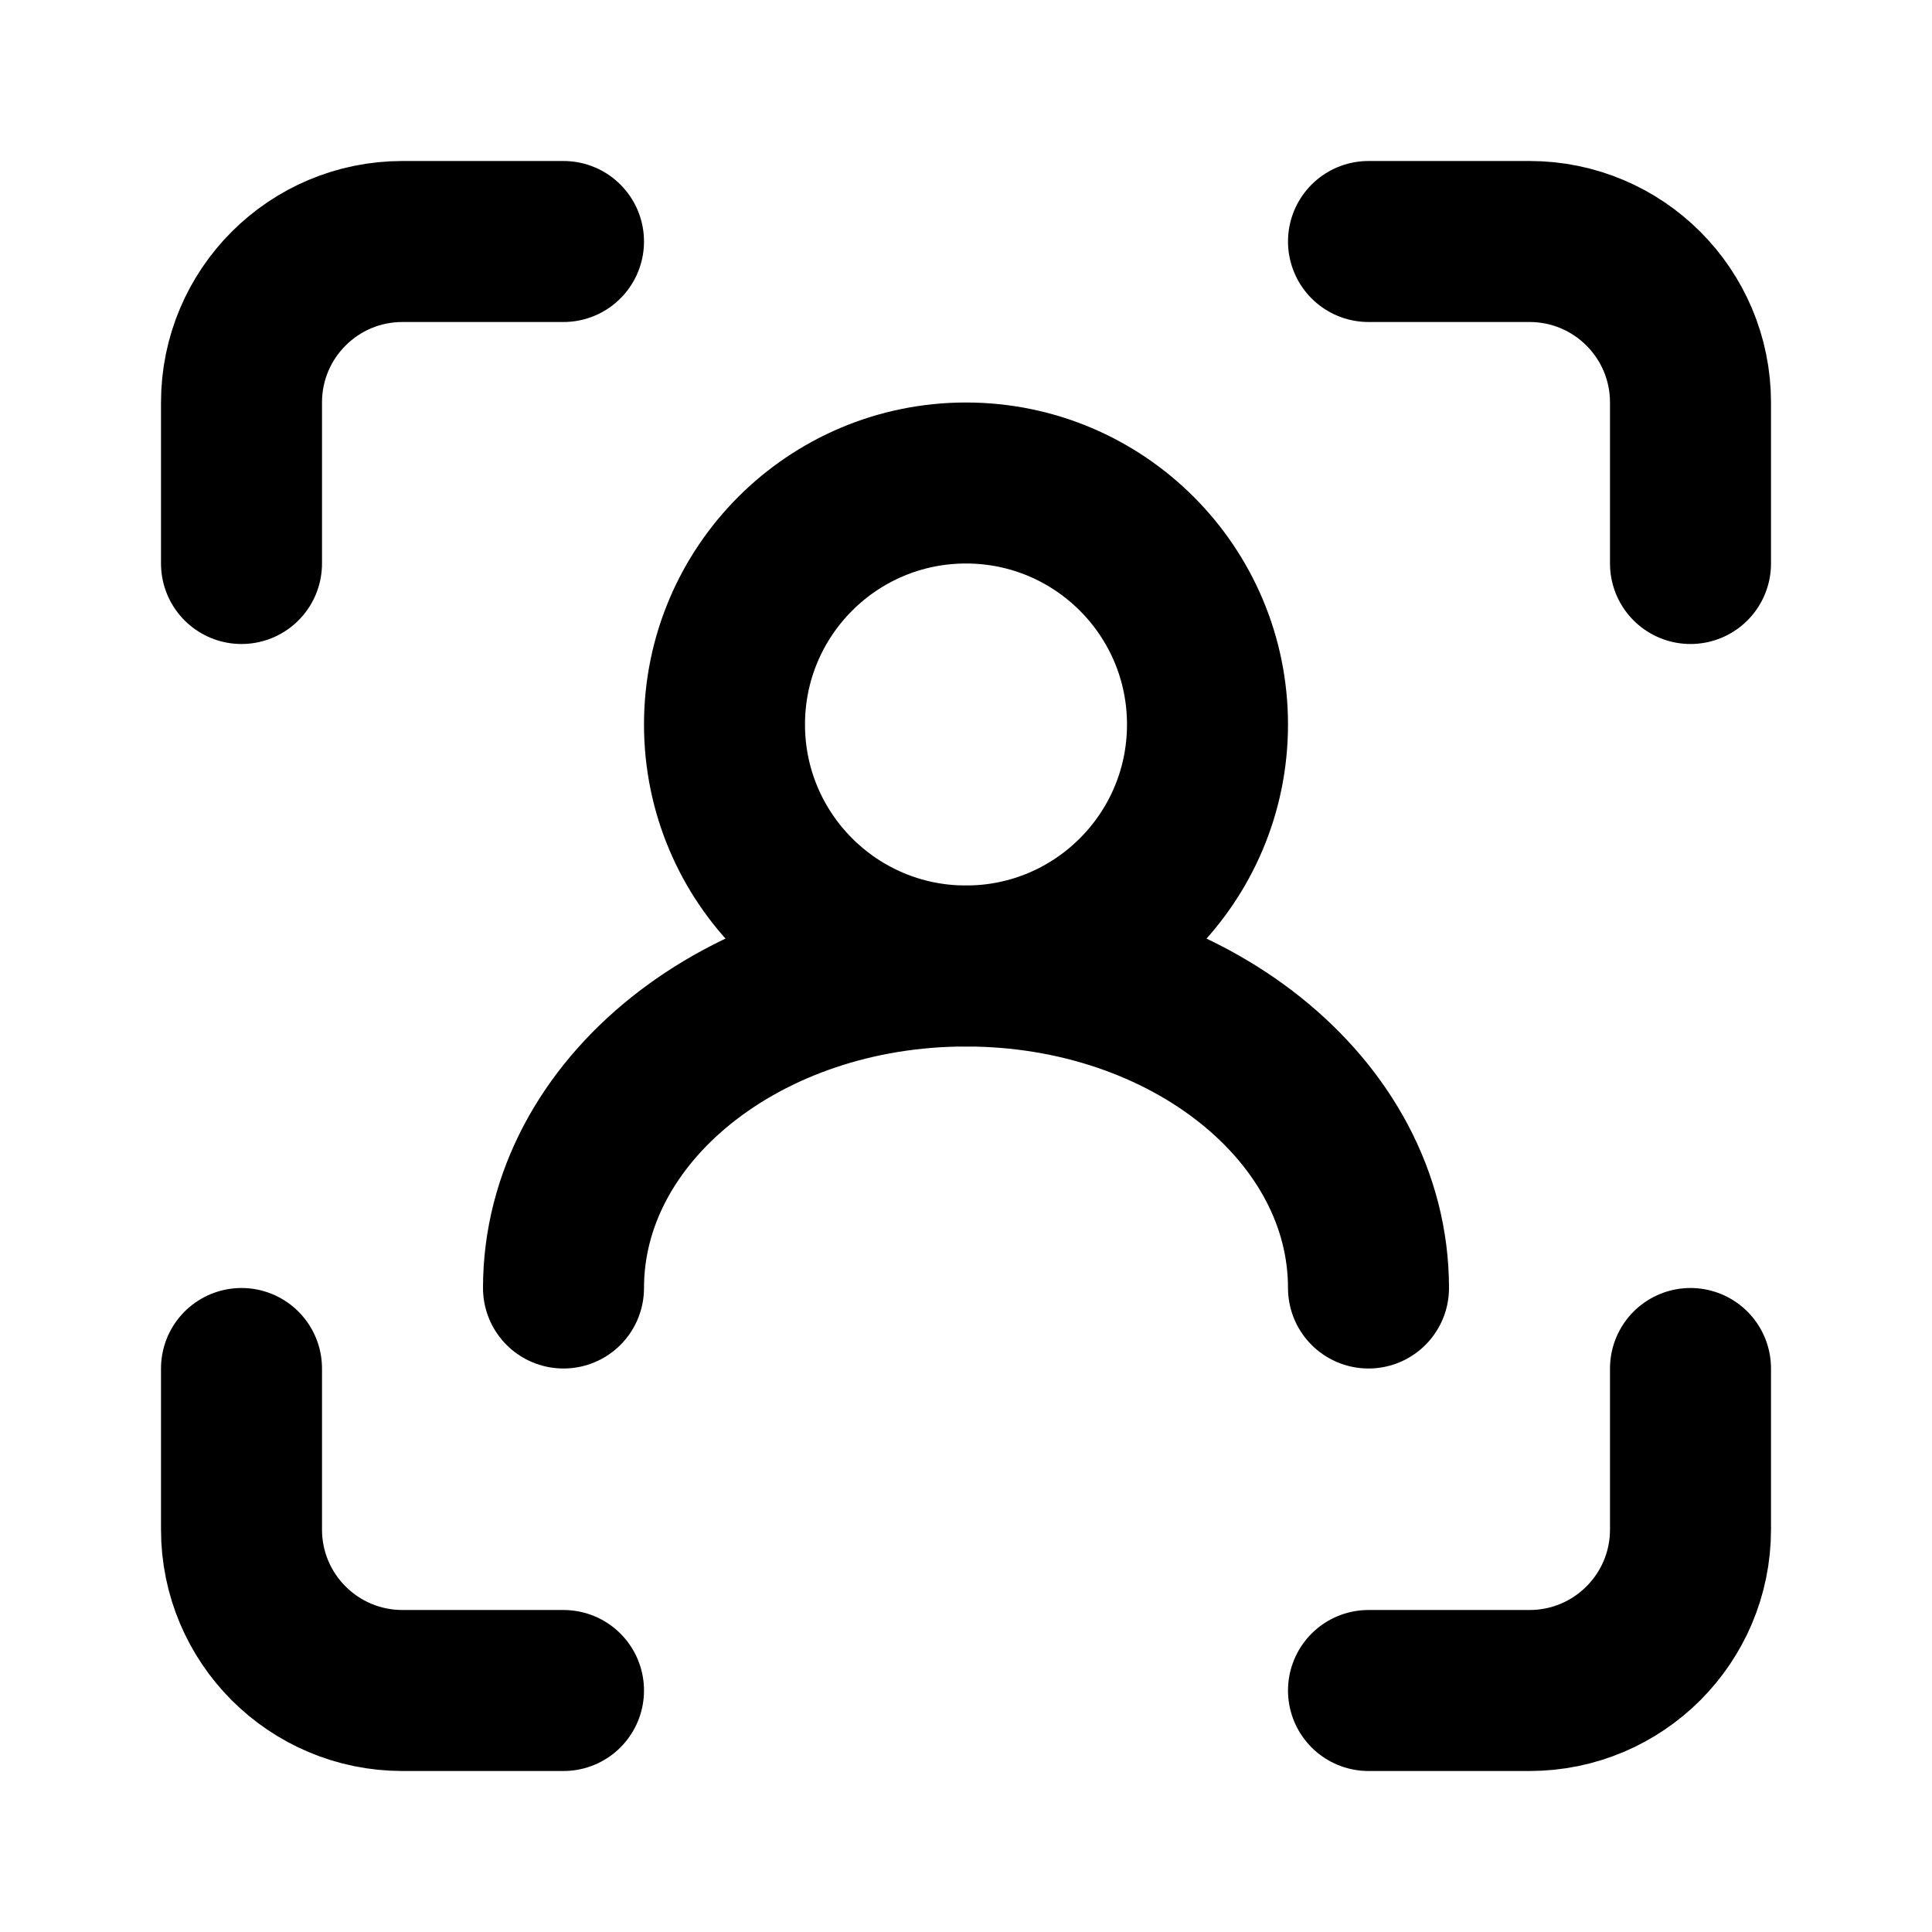
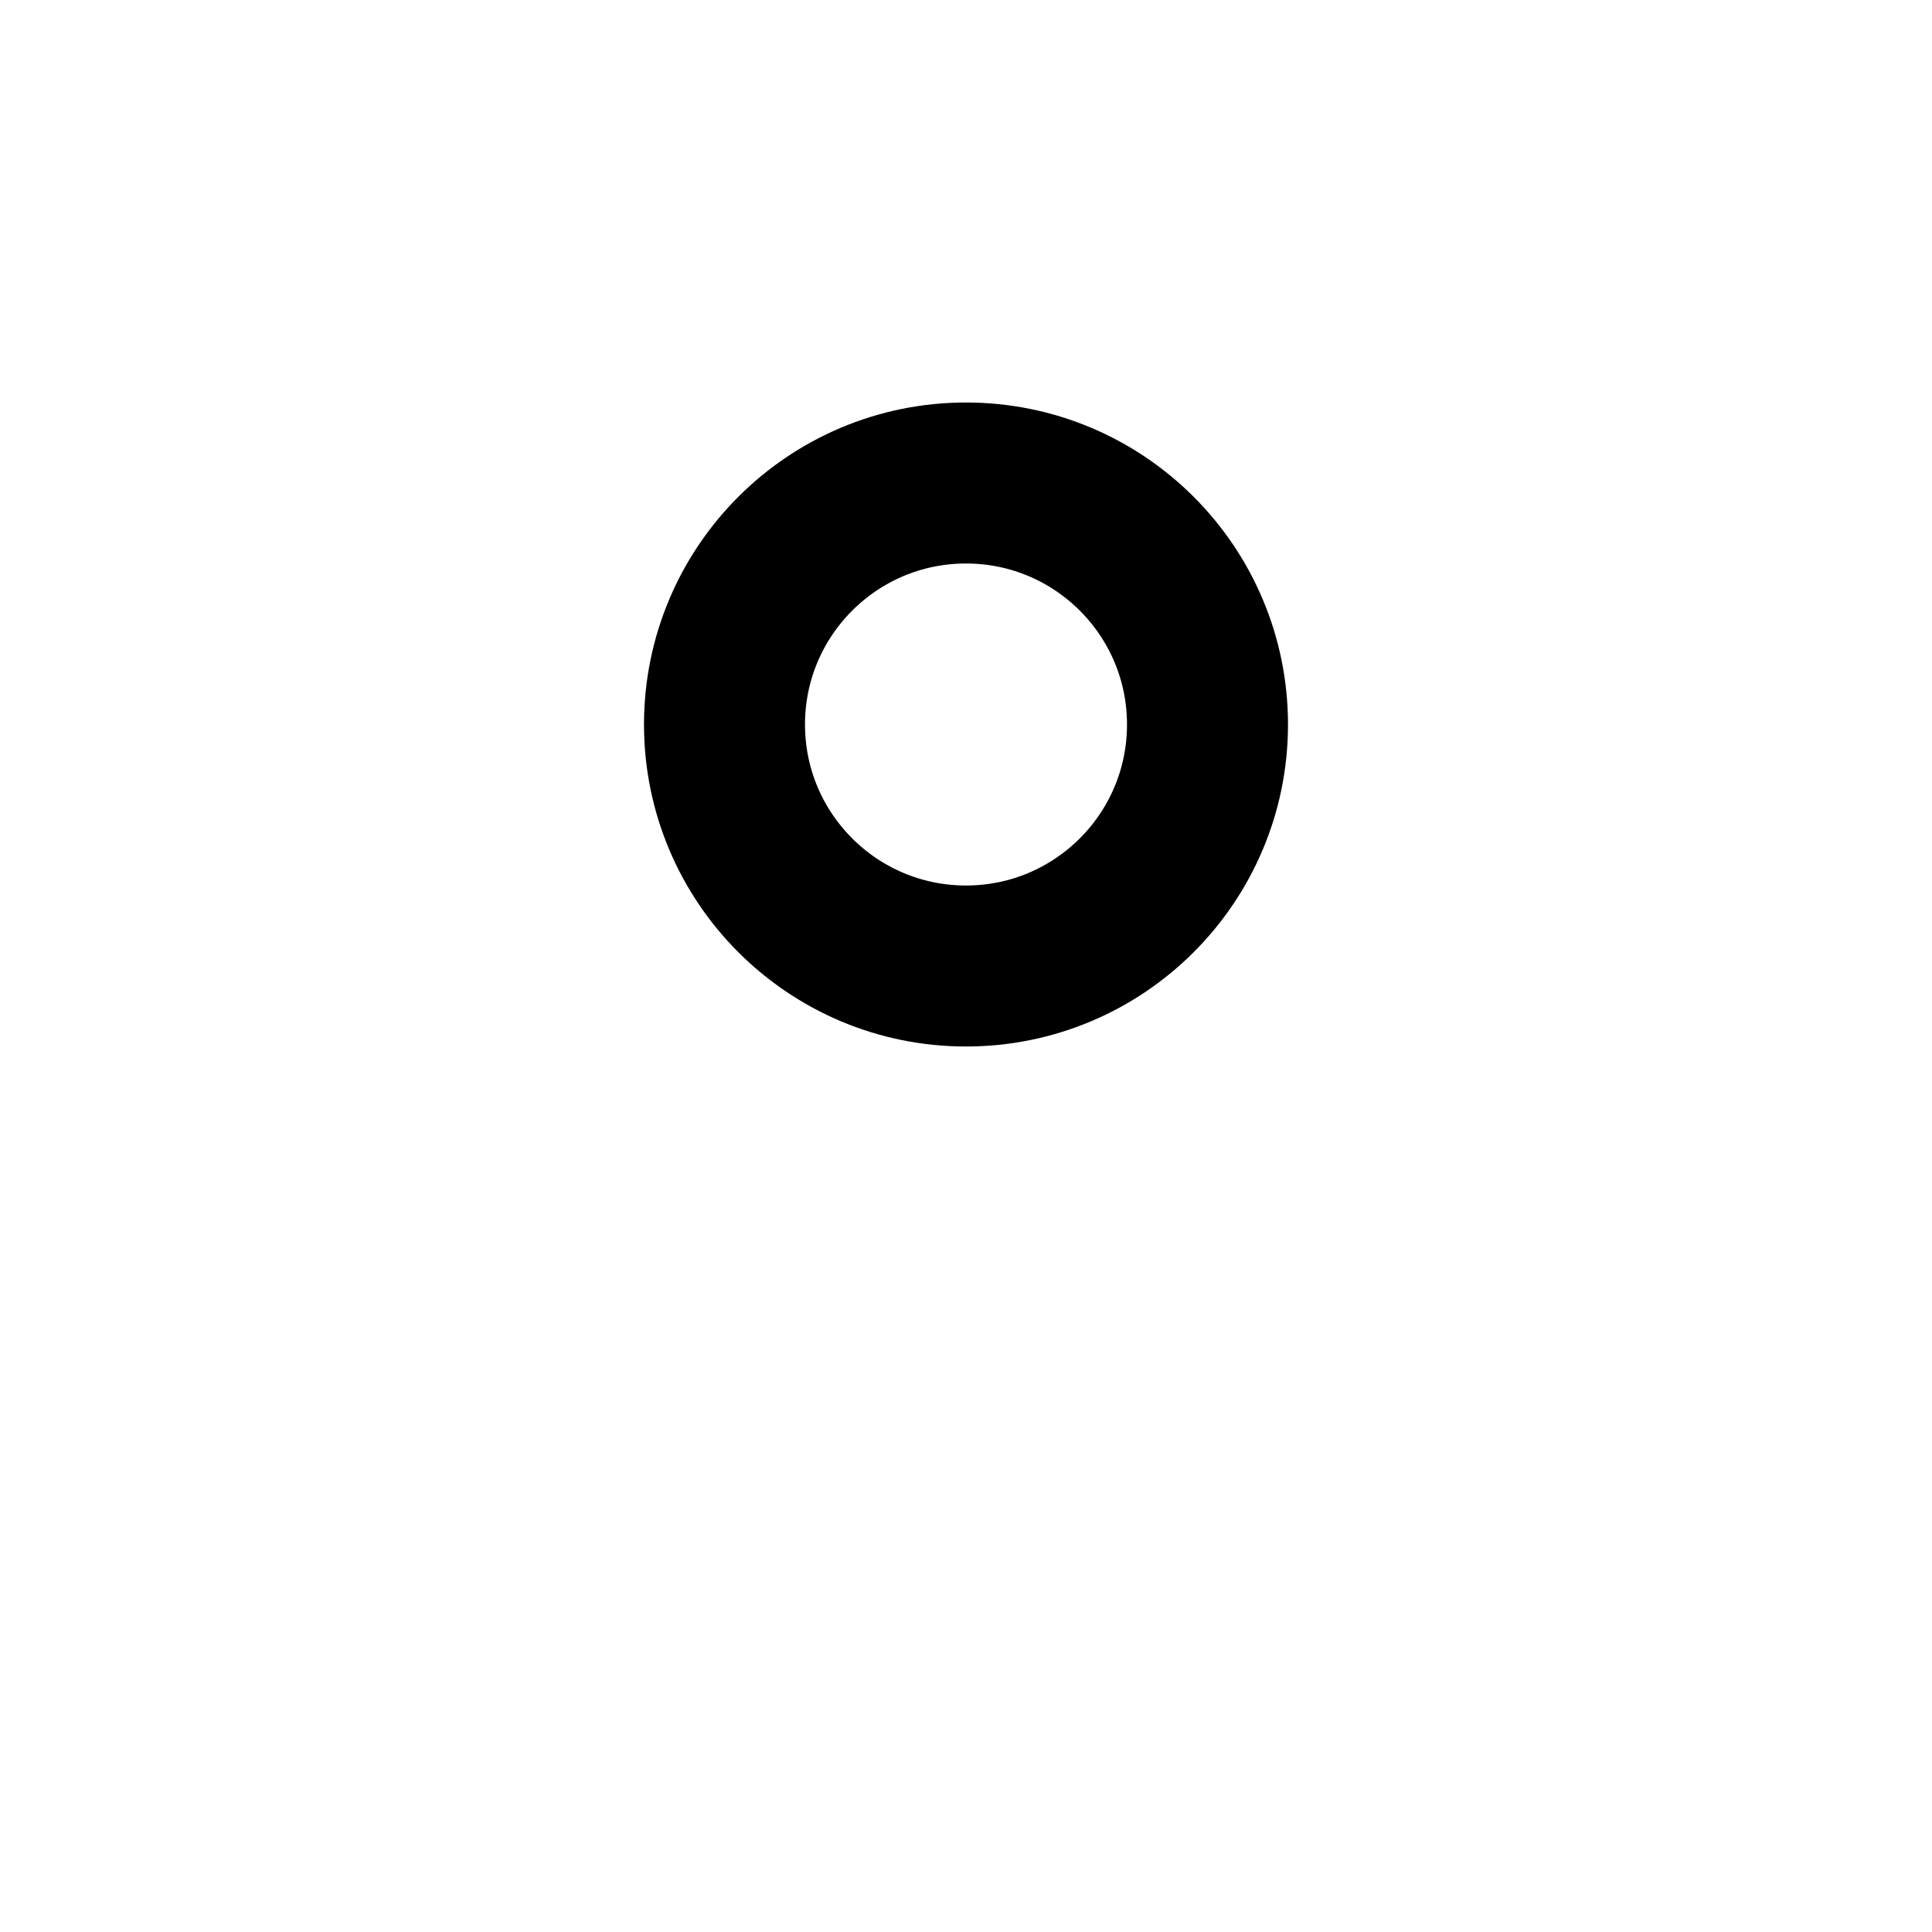
<svg xmlns="http://www.w3.org/2000/svg" width="800px" height="800px" viewBox="0 0 24 24" fill="none">
-   <path d="M7 3H5C3.895 3 3 3.895 3 5V7M3 17V19C3 20.105 3.895 21 5 21H7M17 21H19C20.105 21 21 20.105 21 19V17M21 7V5C21 3.895 20.105 3 19 3H17" stroke="#000000" stroke-linecap="round" stroke-linejoin="round" stroke-width="2" />
  <circle cx="12" cy="9" r="3" stroke="#000000" stroke-linecap="round" stroke-linejoin="round" stroke-width="2" />
-   <path d="M17 16C17 13.791 14.761 12 12 12C9.239 12 7 13.791 7 16" stroke="#000000" stroke-linecap="round" stroke-linejoin="round" stroke-width="2" />
</svg>